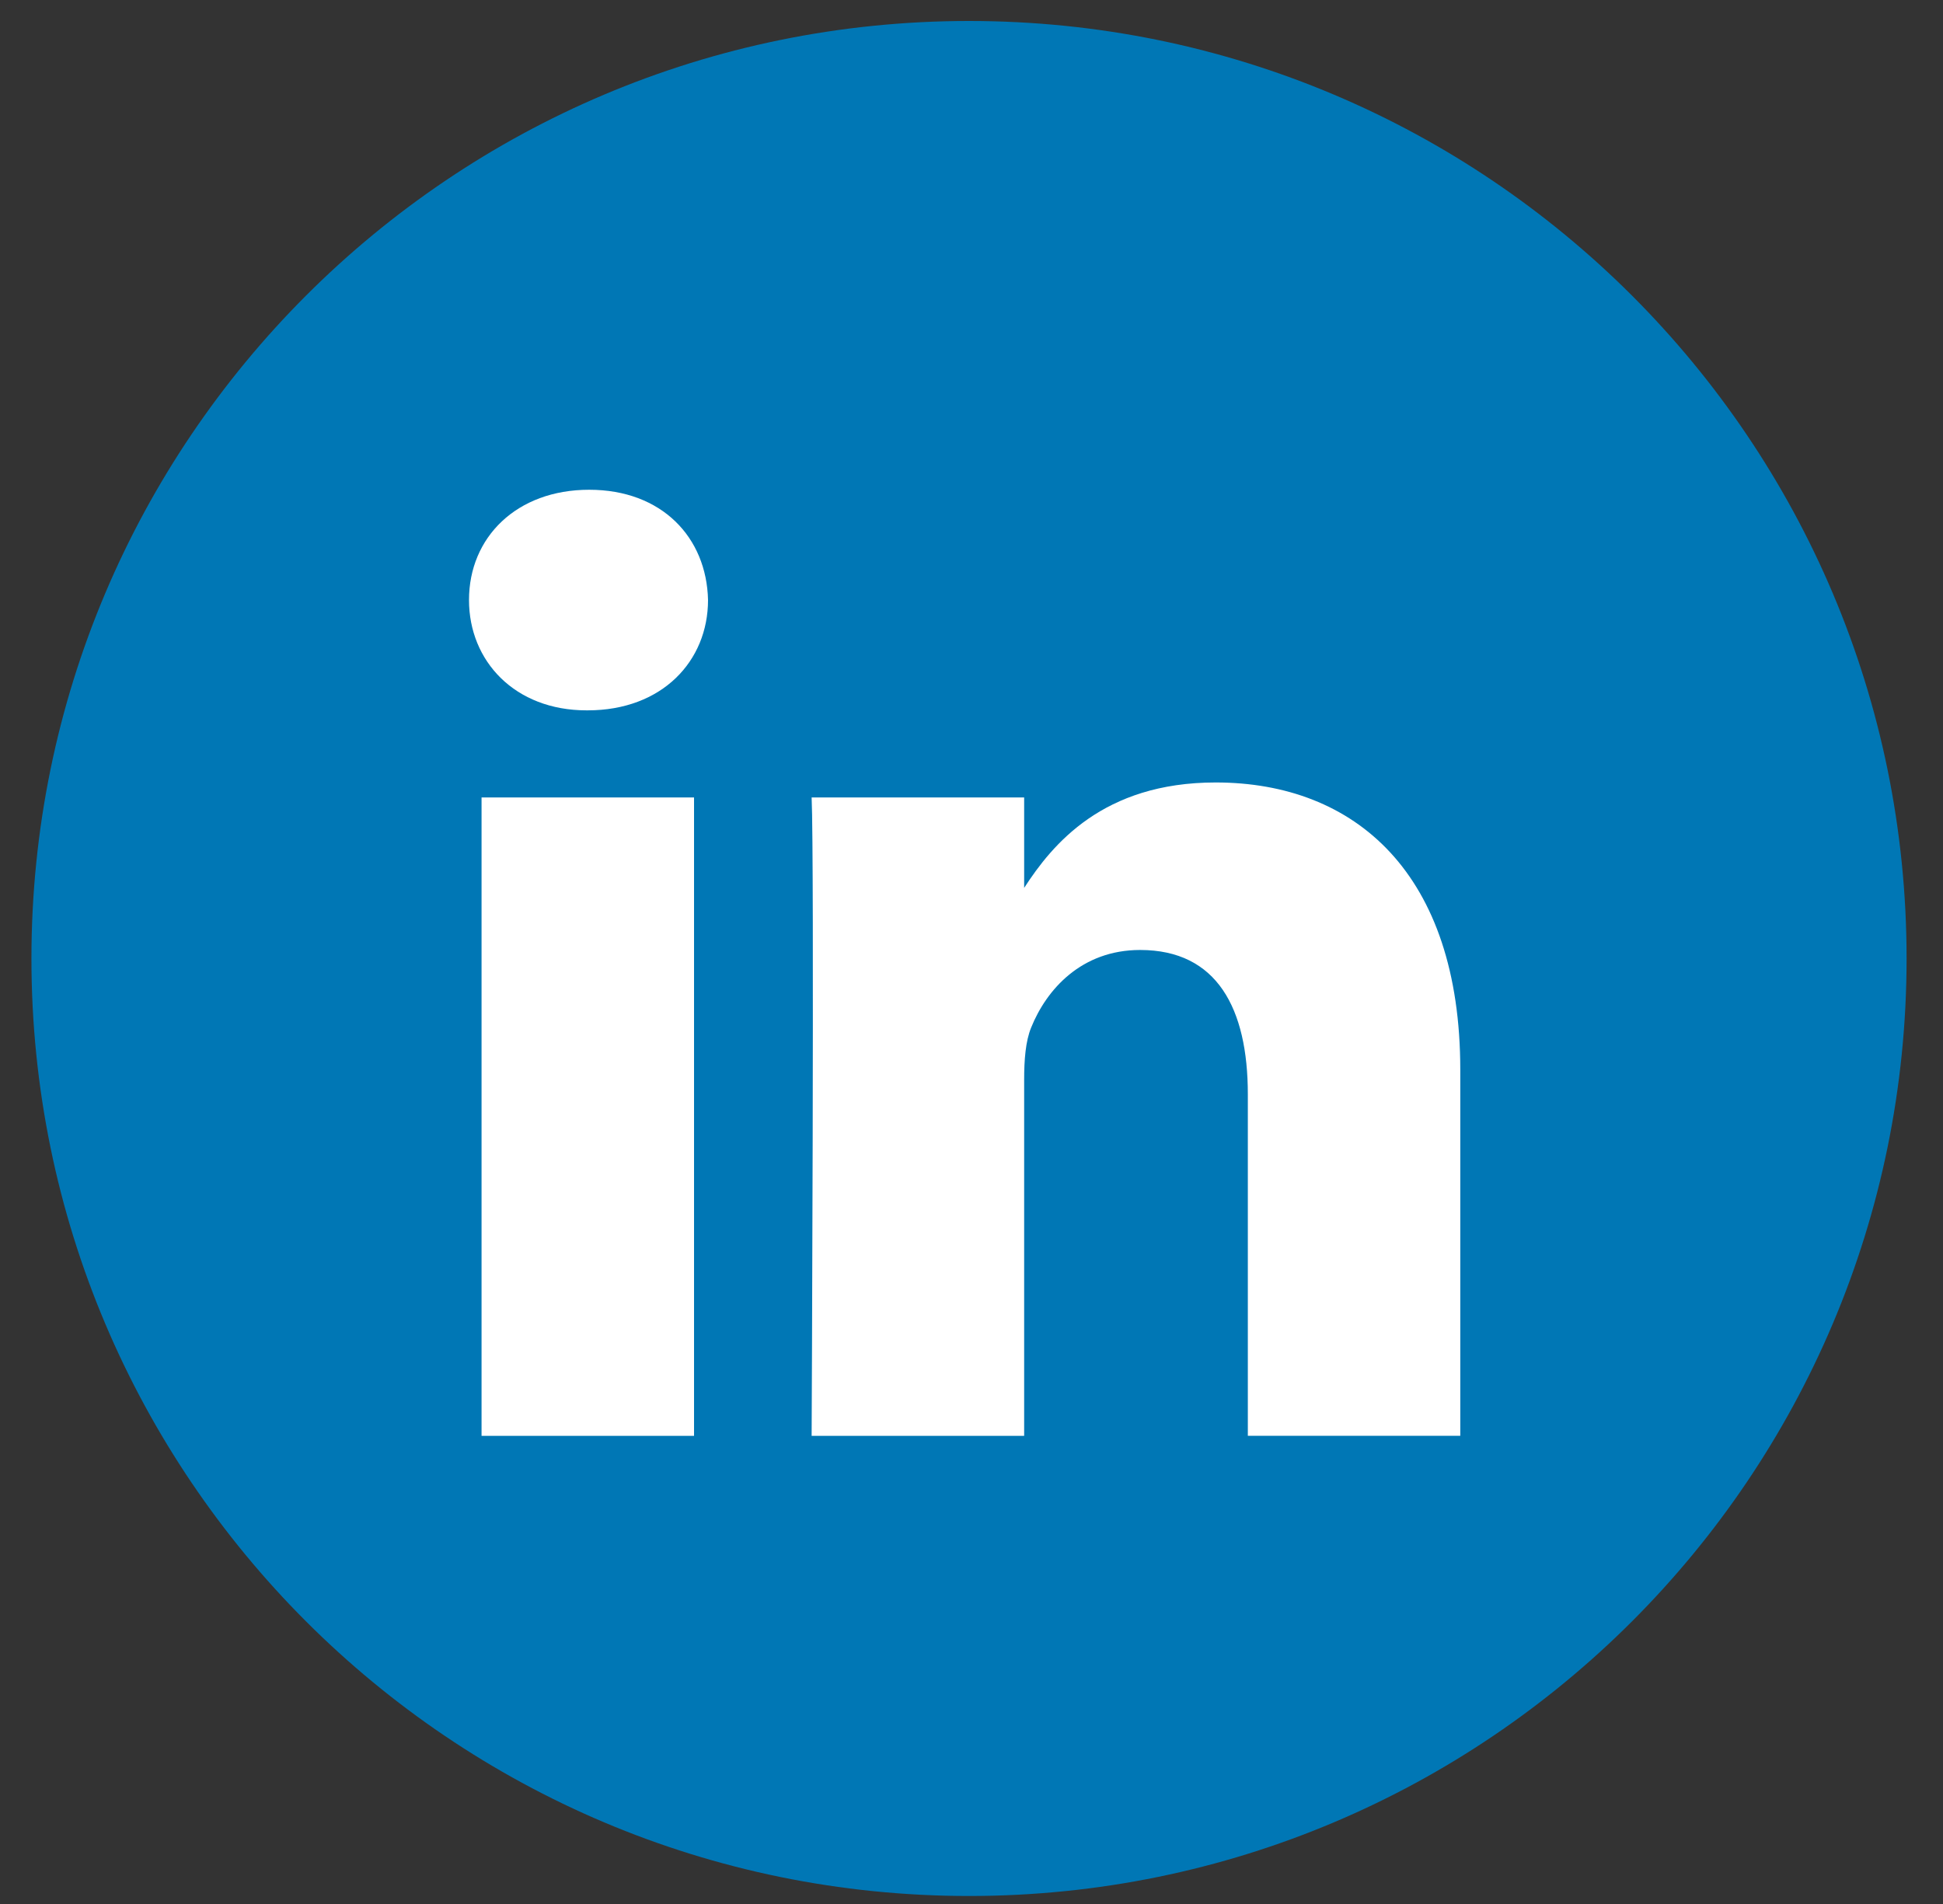
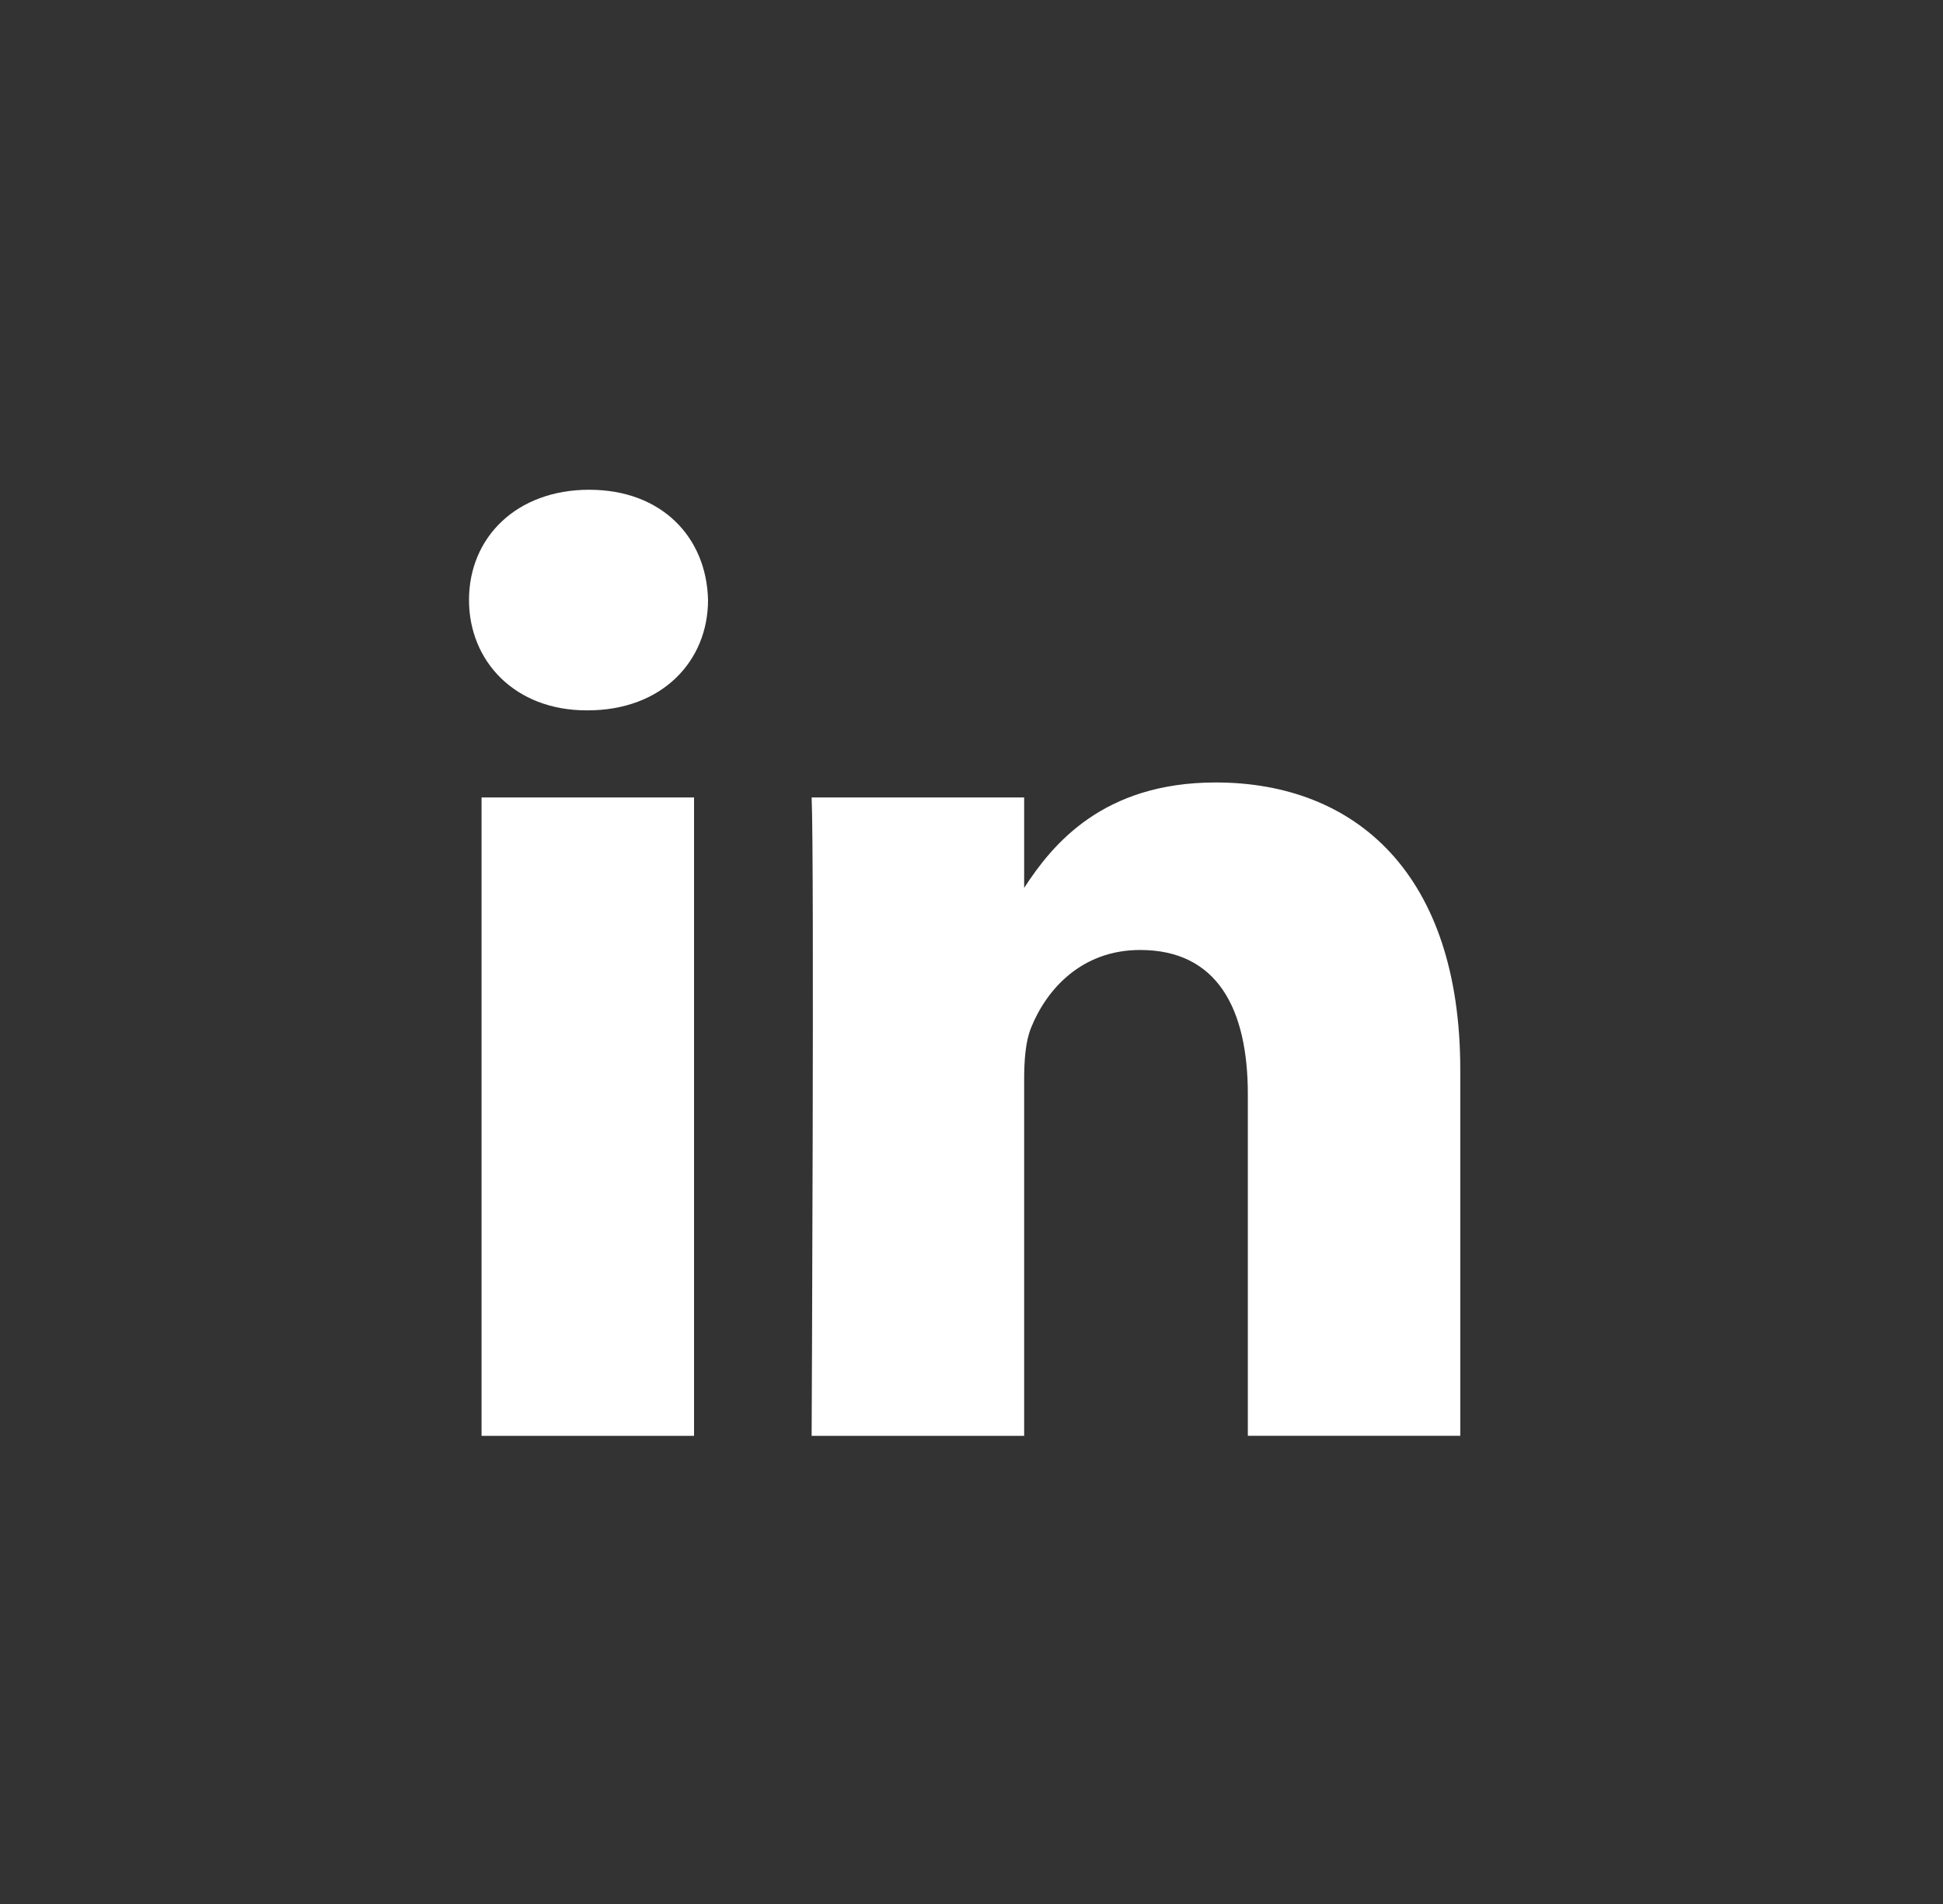
<svg xmlns="http://www.w3.org/2000/svg" width="50" height="49" viewBox="0 0 50 49" fill="none">
  <rect x="0" y="0" width="50" height="49" fill="#333333" stroke="none" />
-   <path d="M0.809 24.667C0.809 11.342 11.611 0.54 24.936 0.54C38.261 0.54 49.063 11.342 49.063 24.667C49.063 37.992 38.261 48.794 24.936 48.794C11.611 48.794 0.809 37.992 0.809 24.667Z" fill="#0077B5" />
  <path fill-rule="evenodd" clip-rule="evenodd" d="M18.22 15.441C18.22 17.019 17.032 18.281 15.126 18.281H15.091C13.255 18.281 12.069 17.019 12.069 15.441C12.069 13.83 13.292 12.604 15.162 12.604C17.032 12.604 18.184 13.83 18.22 15.441ZM17.86 20.523V36.952H12.392V20.523H17.86ZM37.578 36.951L37.578 27.532C37.578 22.486 34.881 20.137 31.283 20.137C28.38 20.137 27.08 21.732 26.355 22.85V20.523H20.886C20.958 22.065 20.886 36.952 20.886 36.952H26.355V27.777C26.355 27.286 26.39 26.796 26.535 26.445C26.93 25.464 27.83 24.448 29.34 24.448C31.32 24.448 32.111 25.954 32.111 28.162V36.951H37.578Z" fill="white" />
</svg>